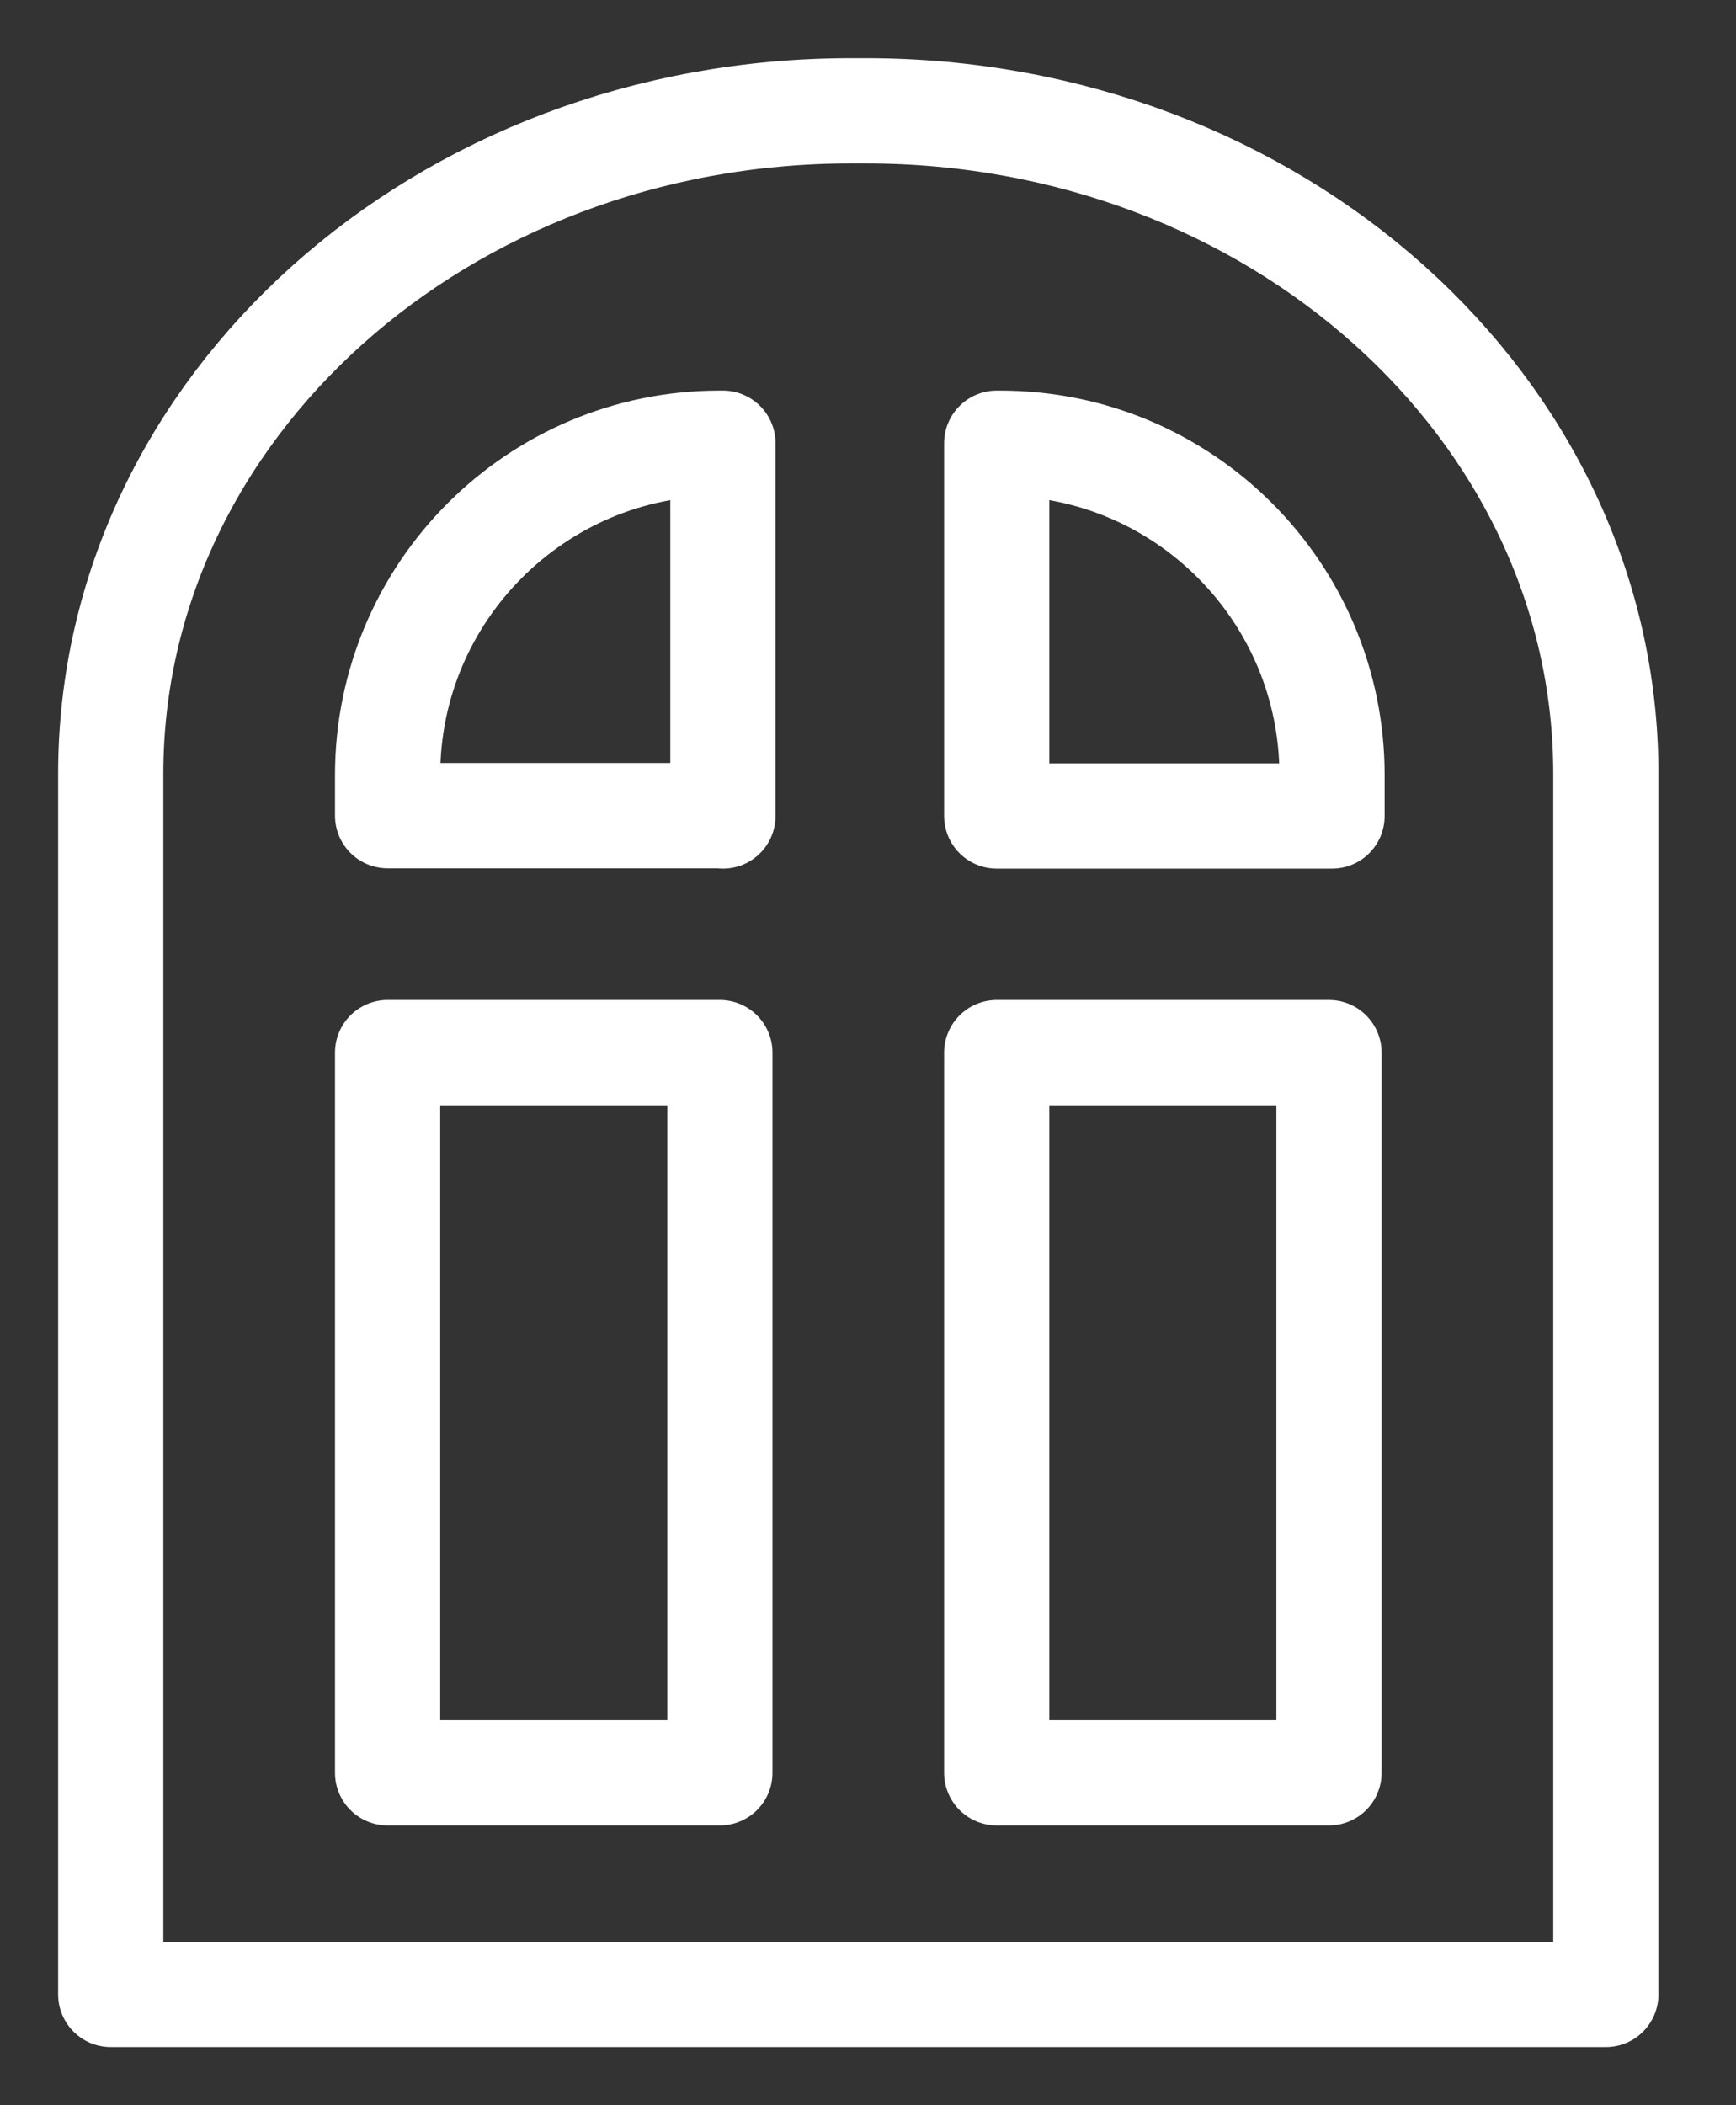
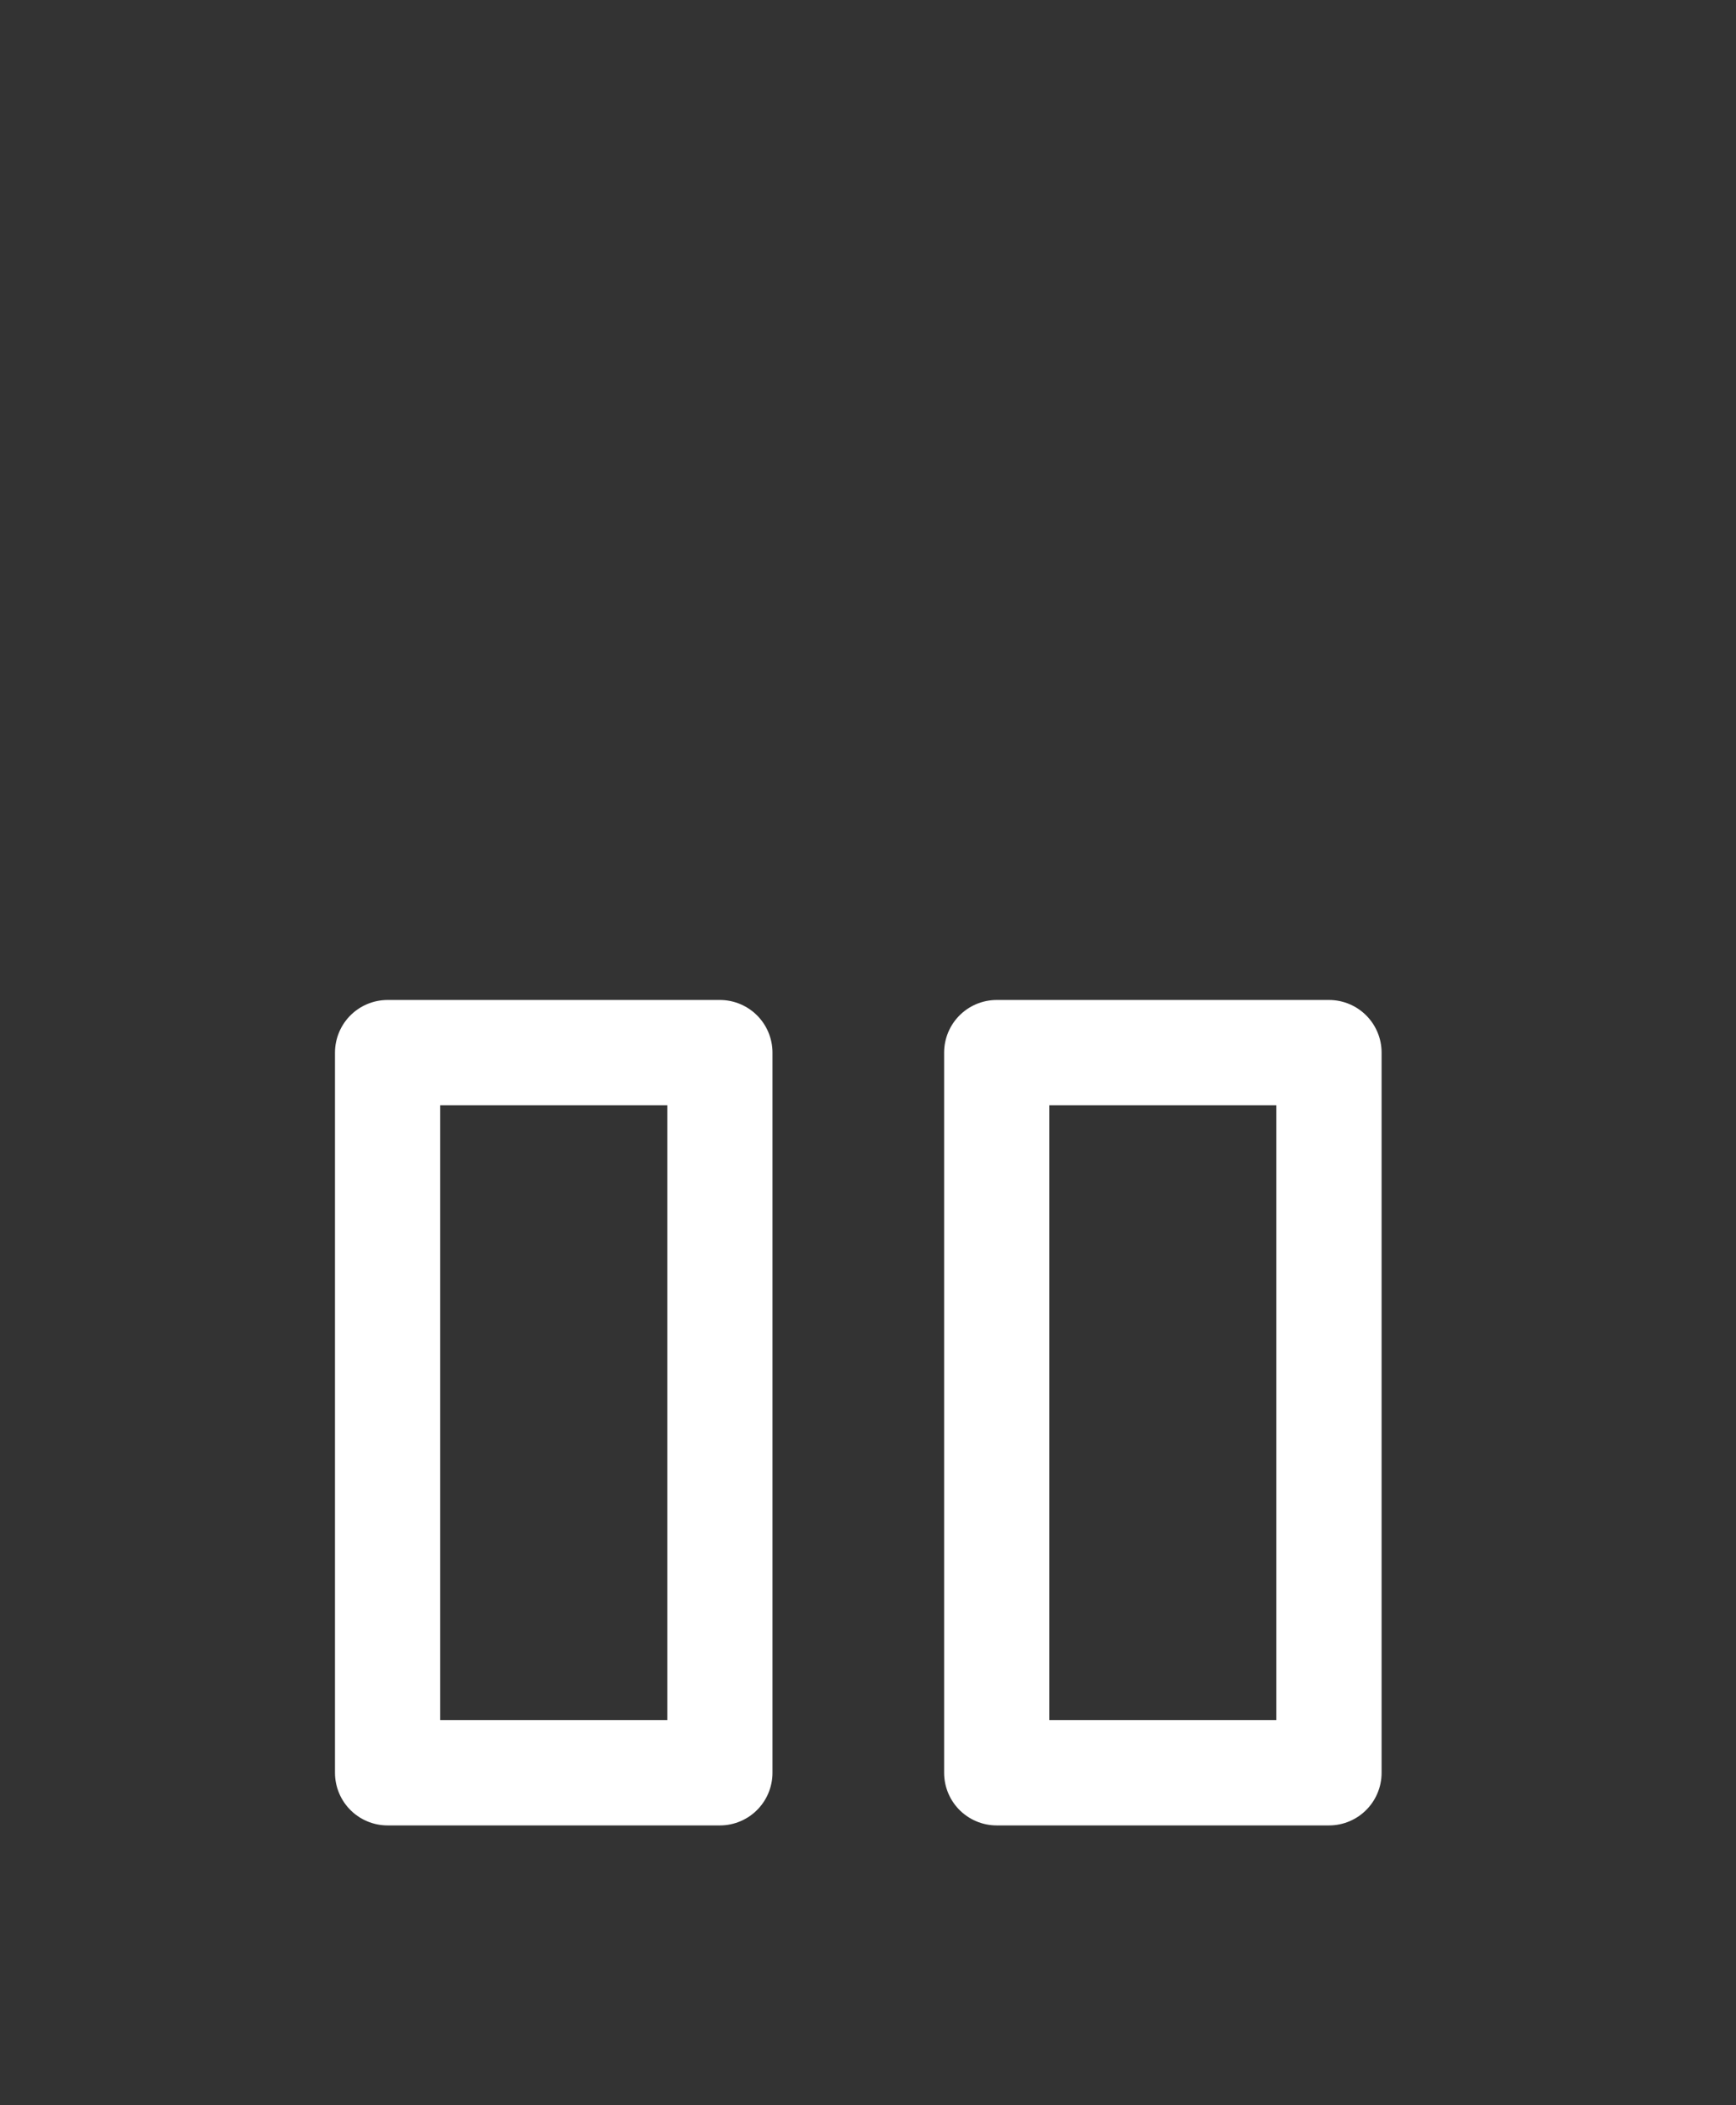
<svg xmlns="http://www.w3.org/2000/svg" width="33" height="40" viewBox="0 0 33 40" fill="none">
  <rect x="0" y="0" width="33" height="40" fill="#333333" stroke="none" />
  <path d="M13.684 20H7.368V33.684H13.684V20Z" stroke="white" stroke-width="2" stroke-linecap="round" stroke-linejoin="round" />
  <path d="M25.263 20H18.947V33.684H25.263V20Z" stroke="white" stroke-width="2" stroke-linecap="round" stroke-linejoin="round" />
-   <path d="M13.736 15.498H7.368V14.729C7.368 11.247 10.194 8.421 13.676 8.421H13.742V15.504L13.736 15.498Z" stroke="white" stroke-width="2" stroke-linecap="round" stroke-linejoin="round" />
-   <path d="M25.321 15.504H18.947V8.421H19.013C22.501 8.421 25.321 11.247 25.321 14.729V15.498V15.504Z" stroke="white" stroke-width="2" stroke-linecap="round" stroke-linejoin="round" />
-   <path d="M30.526 37.895H2.105V14.703C2.105 7.744 8.403 2.105 16.174 2.105H16.458C24.229 2.105 30.526 7.744 30.526 14.703V37.895Z" stroke="white" stroke-width="2" stroke-linecap="round" stroke-linejoin="round" />
</svg>